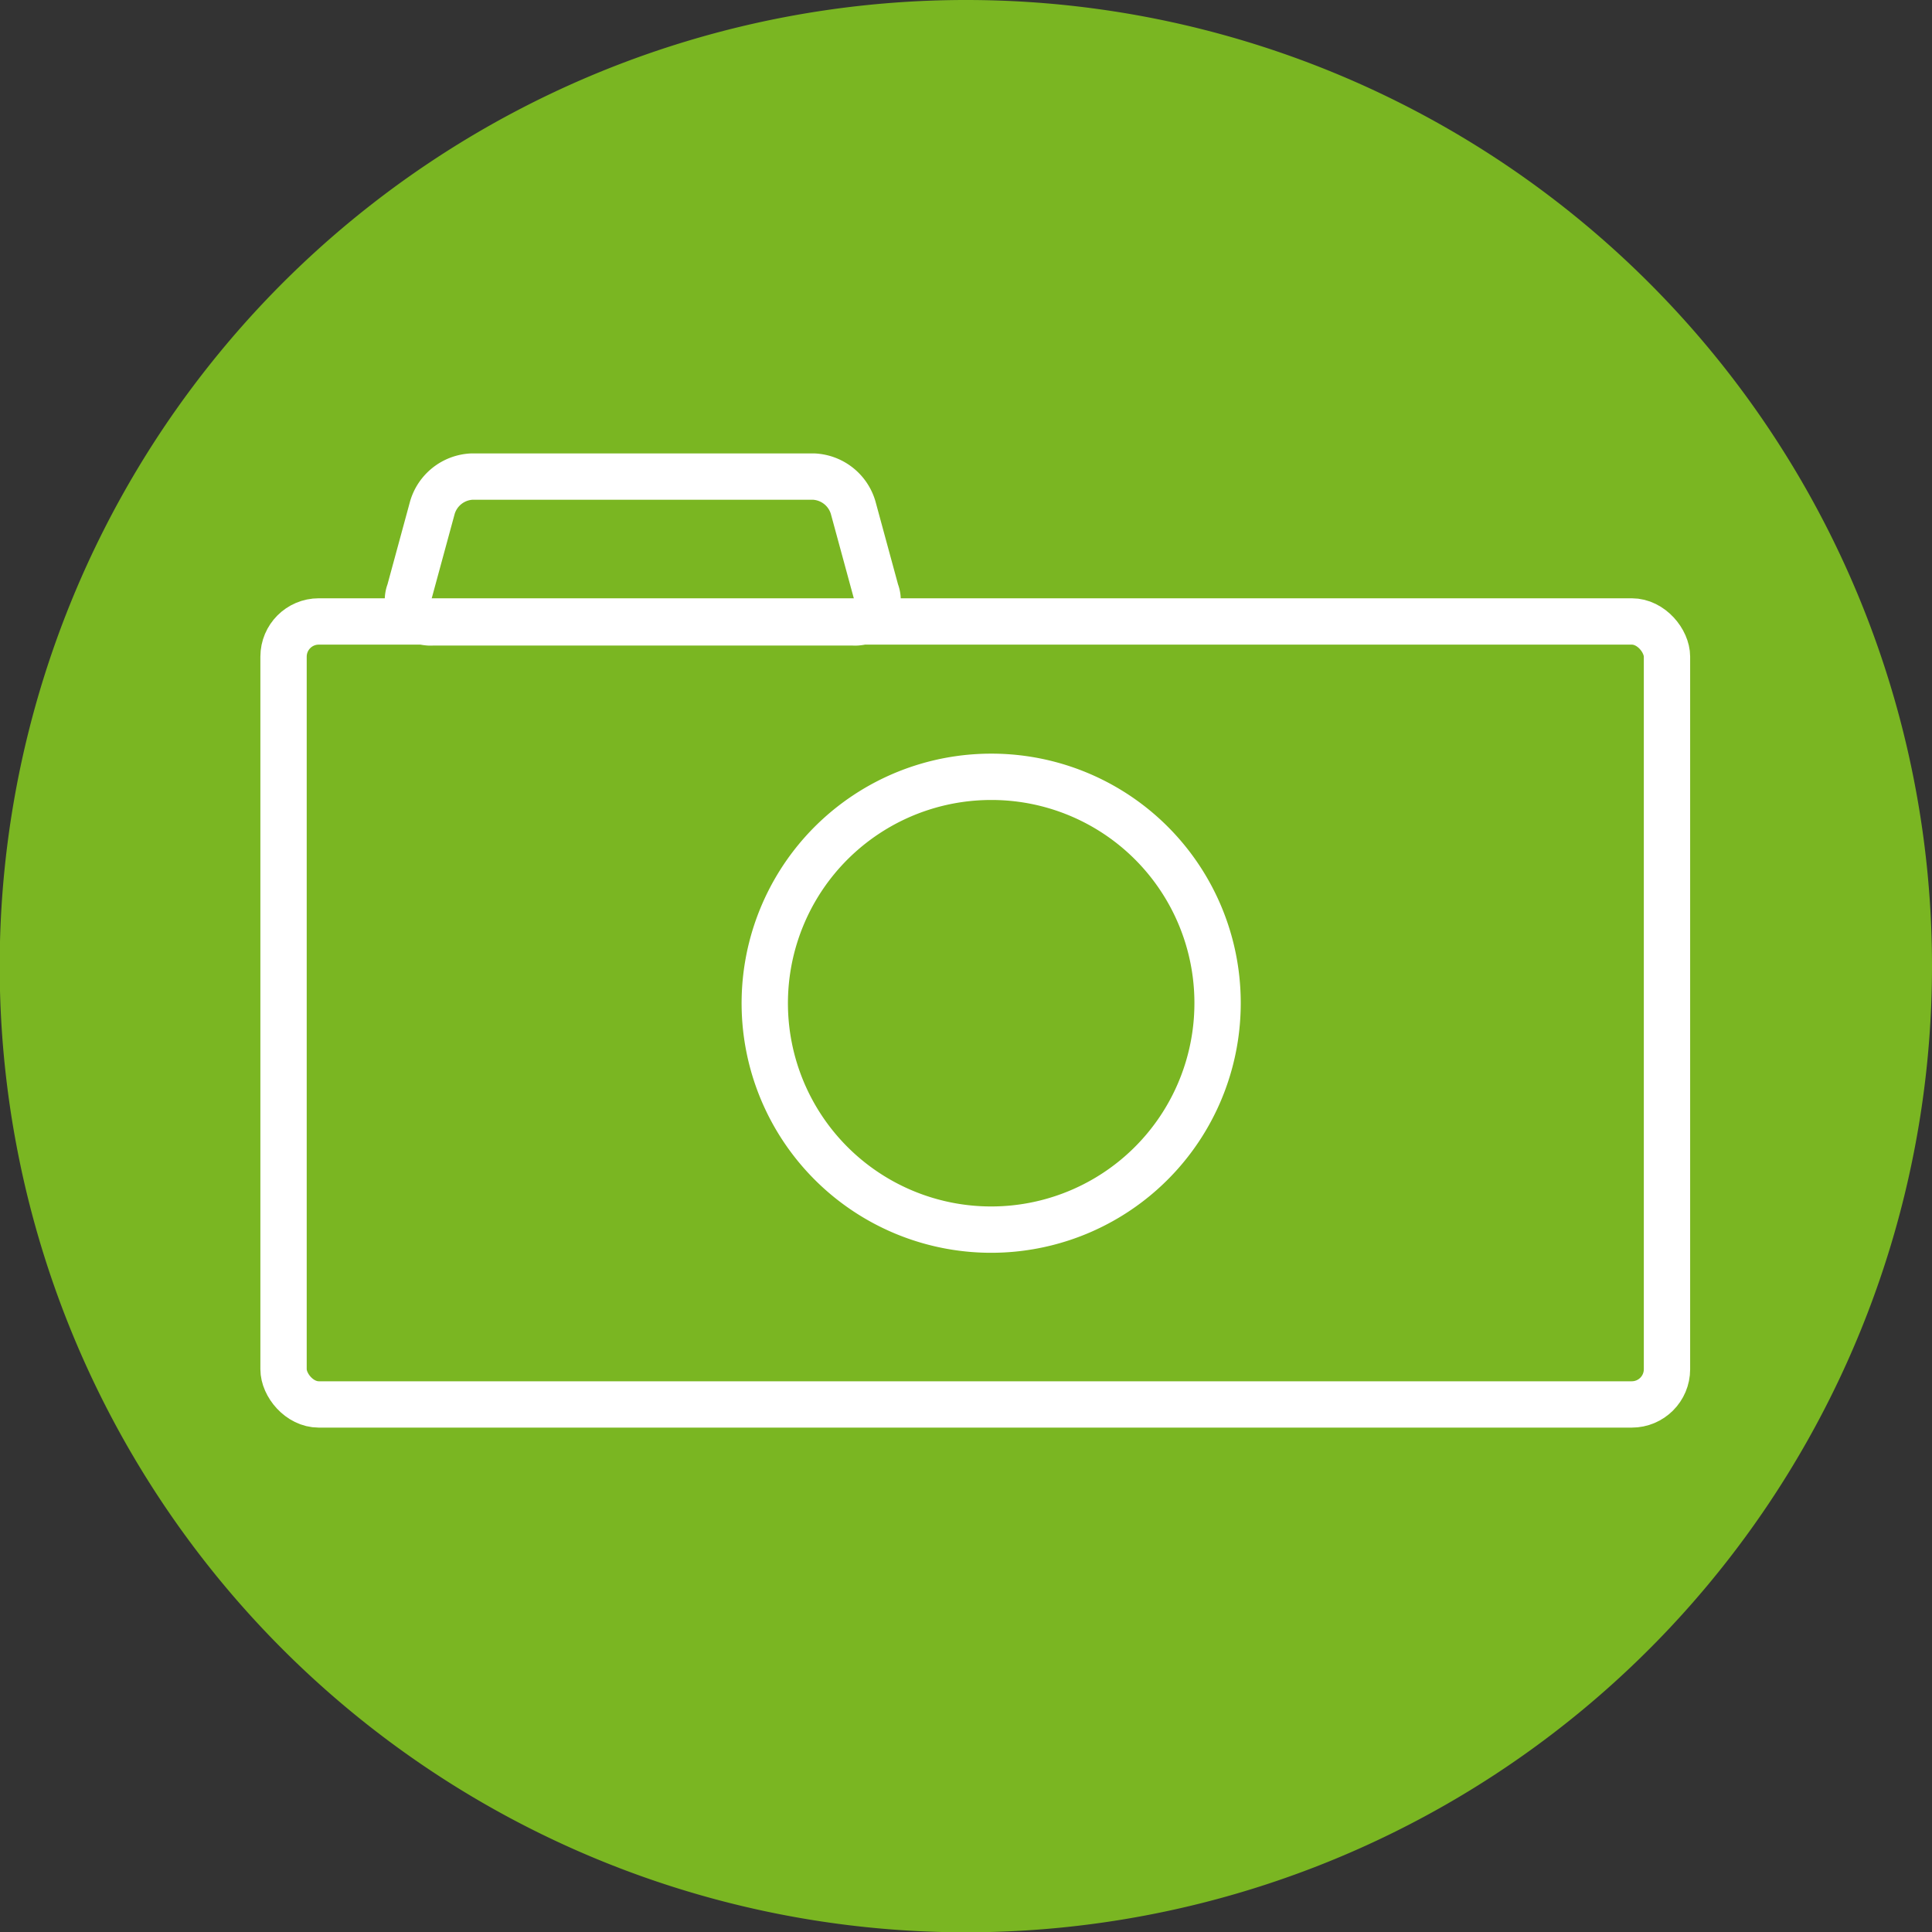
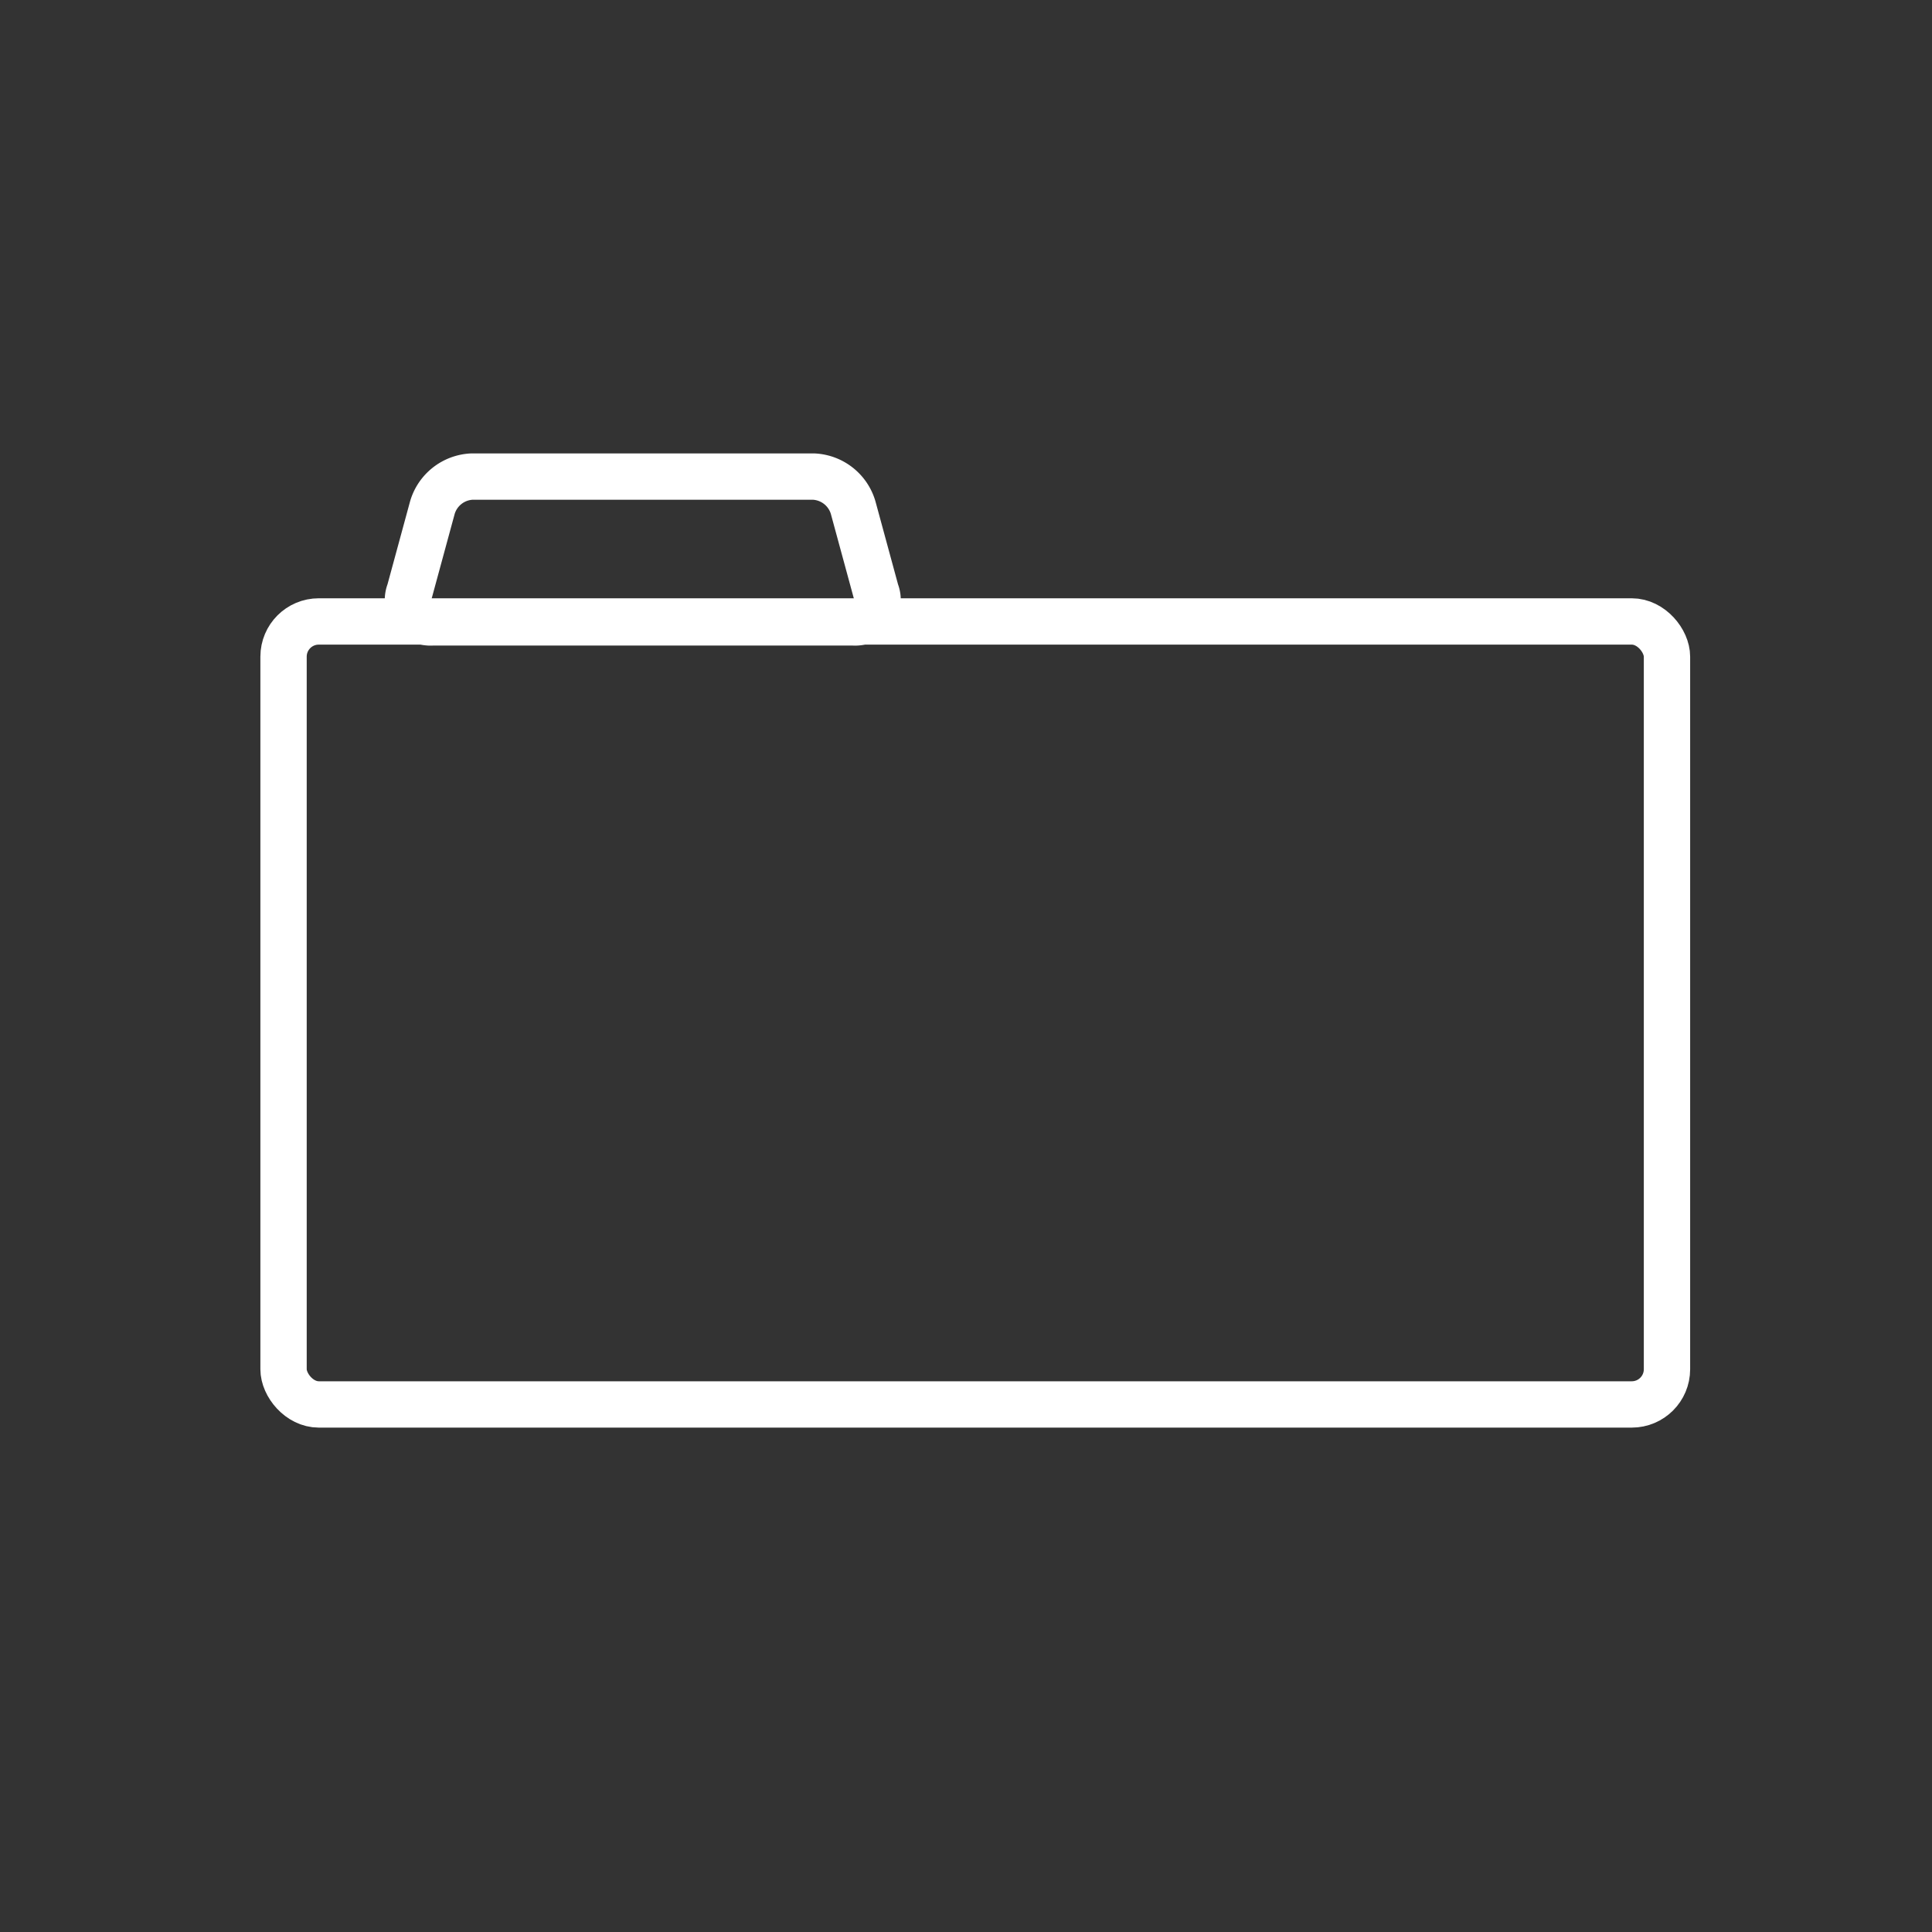
<svg xmlns="http://www.w3.org/2000/svg" viewBox="0 0 62.55 62.55">
  <rect x="0" y="0" width="62.55" height="62.55" fill="#333333" stroke="none" />
  <defs>
    <style>.cls-1{fill:#7ab622;}.cls-2{fill:none;stroke:#fff;stroke-linecap:round;stroke-linejoin:round;stroke-width:1.5px;}</style>
  </defs>
  <g id="Layer_2" data-name="Layer 2">
    <g id="Layer_1-2" data-name="Layer 1">
-       <path class="cls-1" d="M62.55,31.28A31.28,31.28,0,1,1,31.28,0,31.27,31.27,0,0,1,62.55,31.28Z" />
      <rect class="cls-2" x="9.18" y="20.12" width="44.79" height="25.35" rx="1.14" />
-       <path class="cls-2" d="M39.42,32.47a7.33,7.33,0,1,1-7.33-7.32A7.32,7.32,0,0,1,39.42,32.47Z" />
      <path class="cls-2" d="M28.36,19.15a.73.73,0,0,1-.74,1H14a.73.73,0,0,1-.74-1L14,16.43a1.4,1.4,0,0,1,1.27-1H26.35a1.4,1.4,0,0,1,1.27,1Z" />
    </g>
  </g>
</svg>